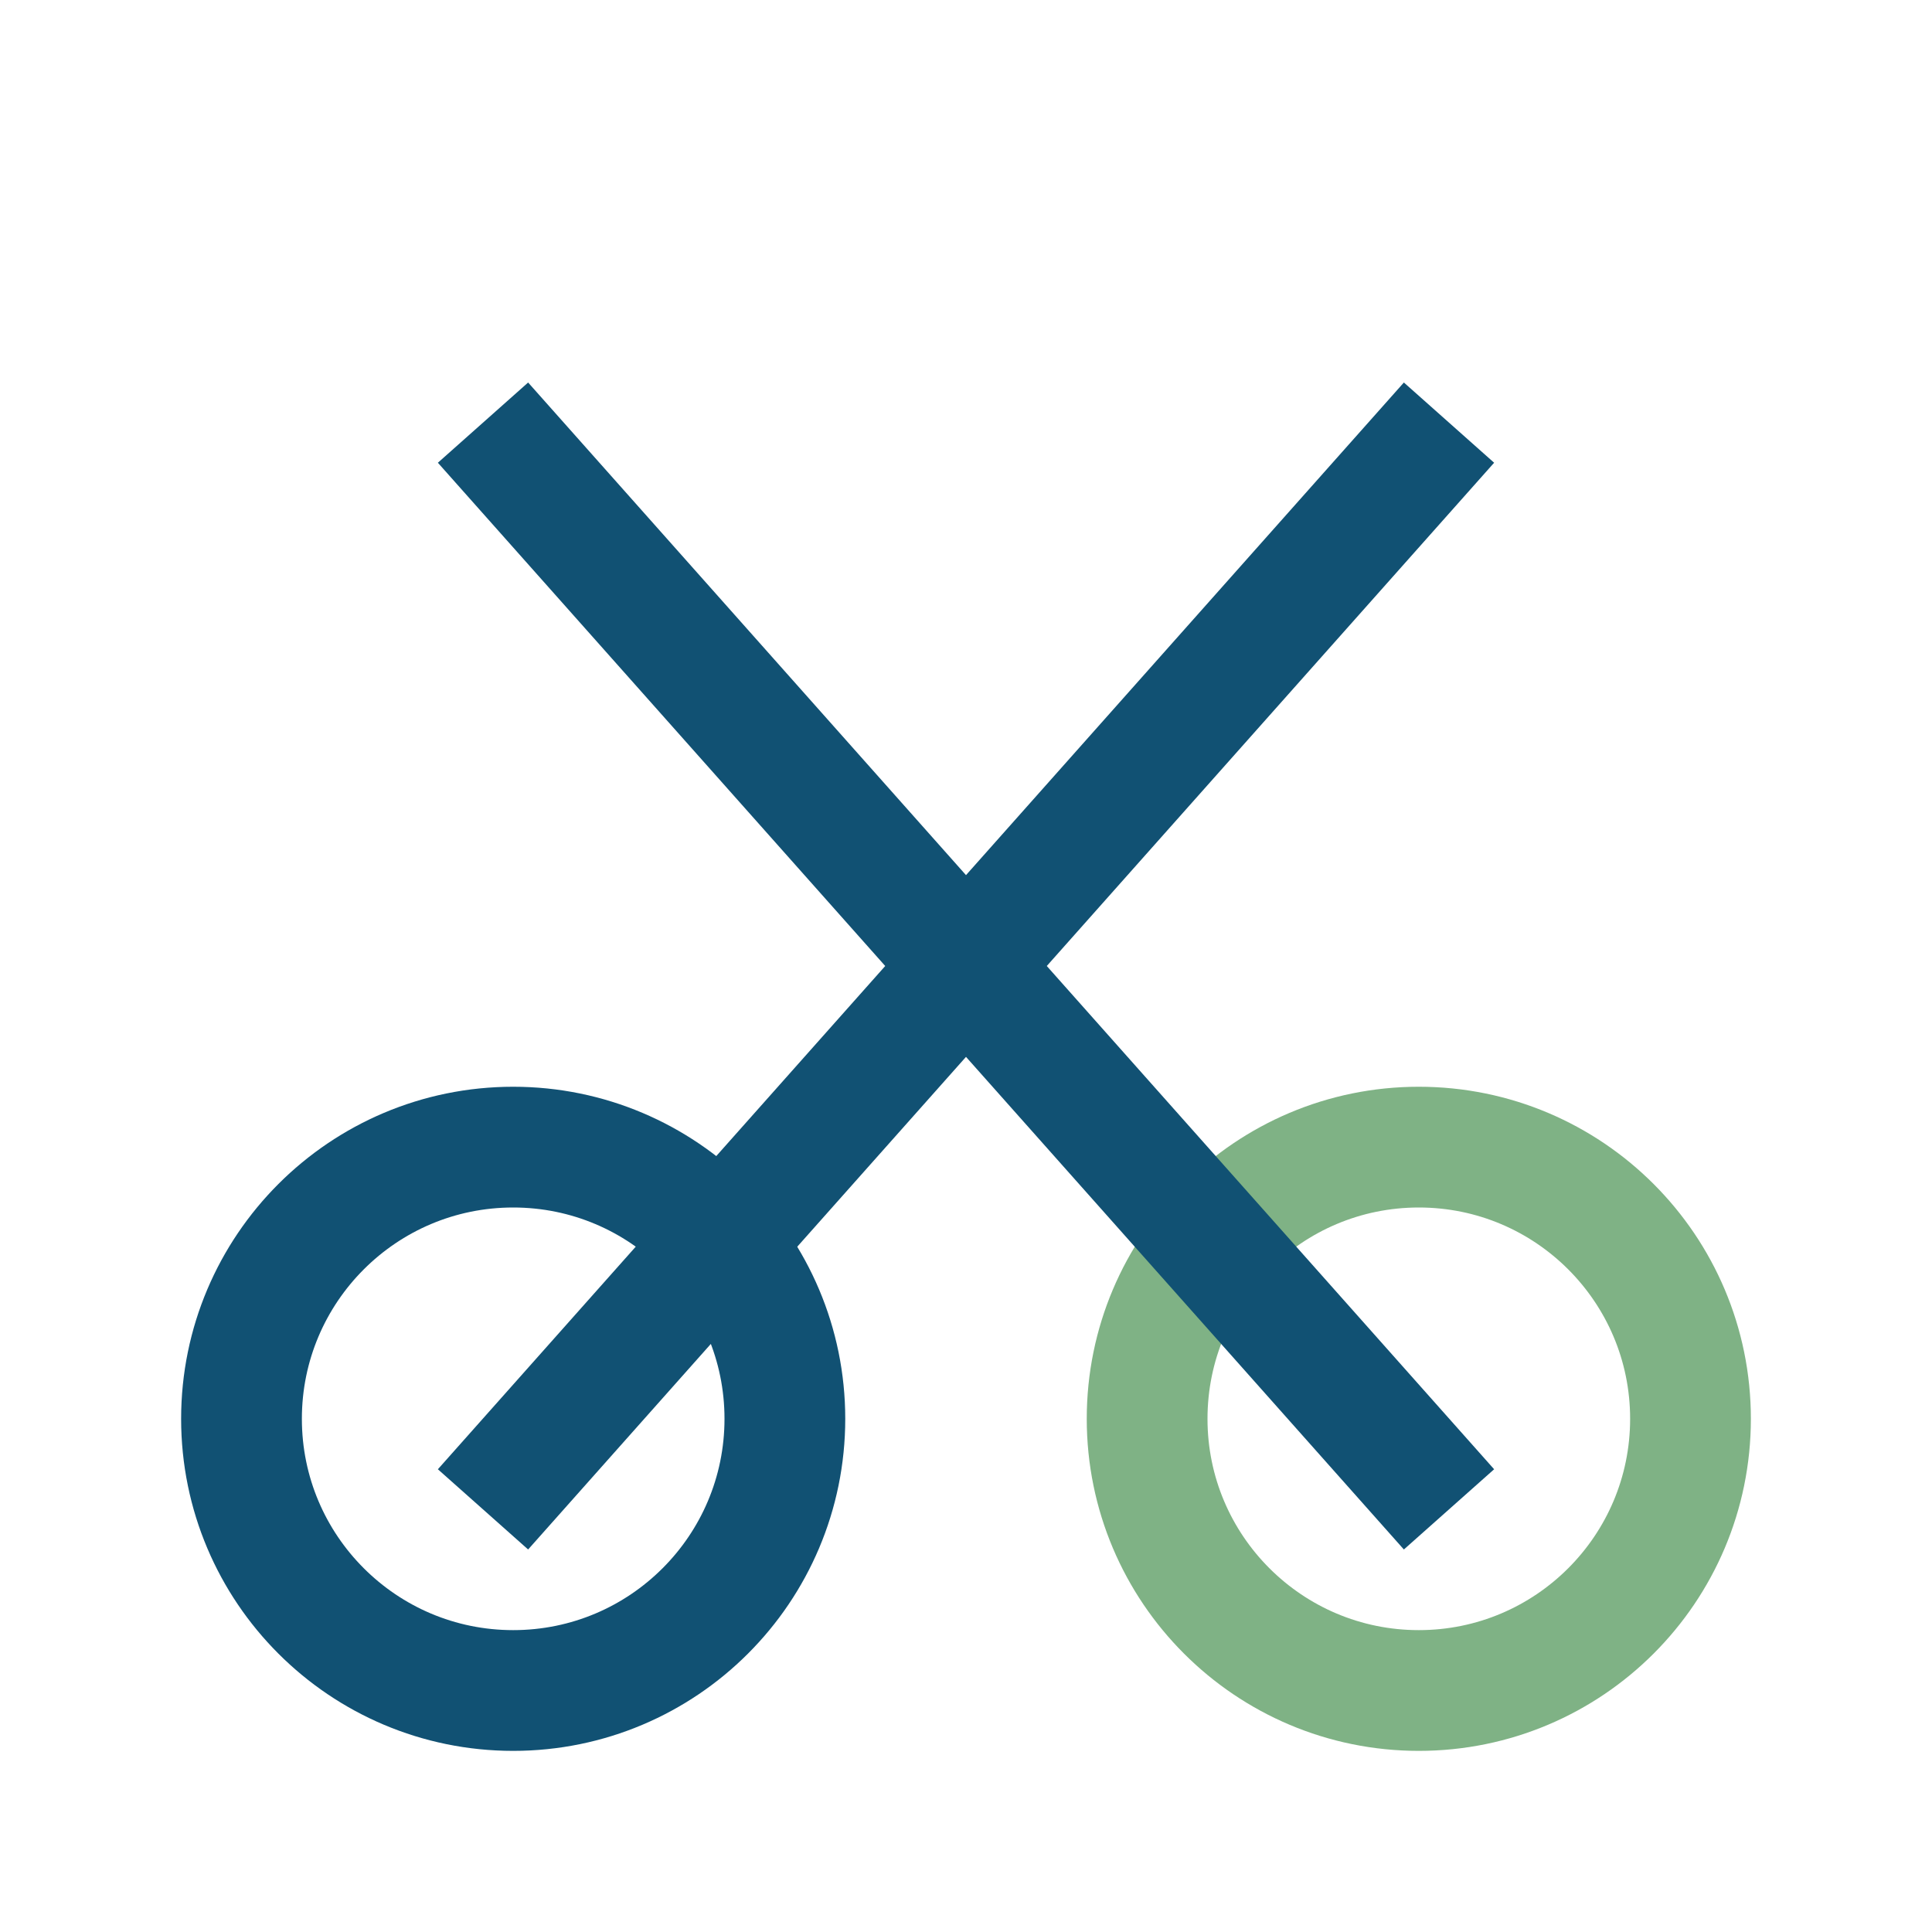
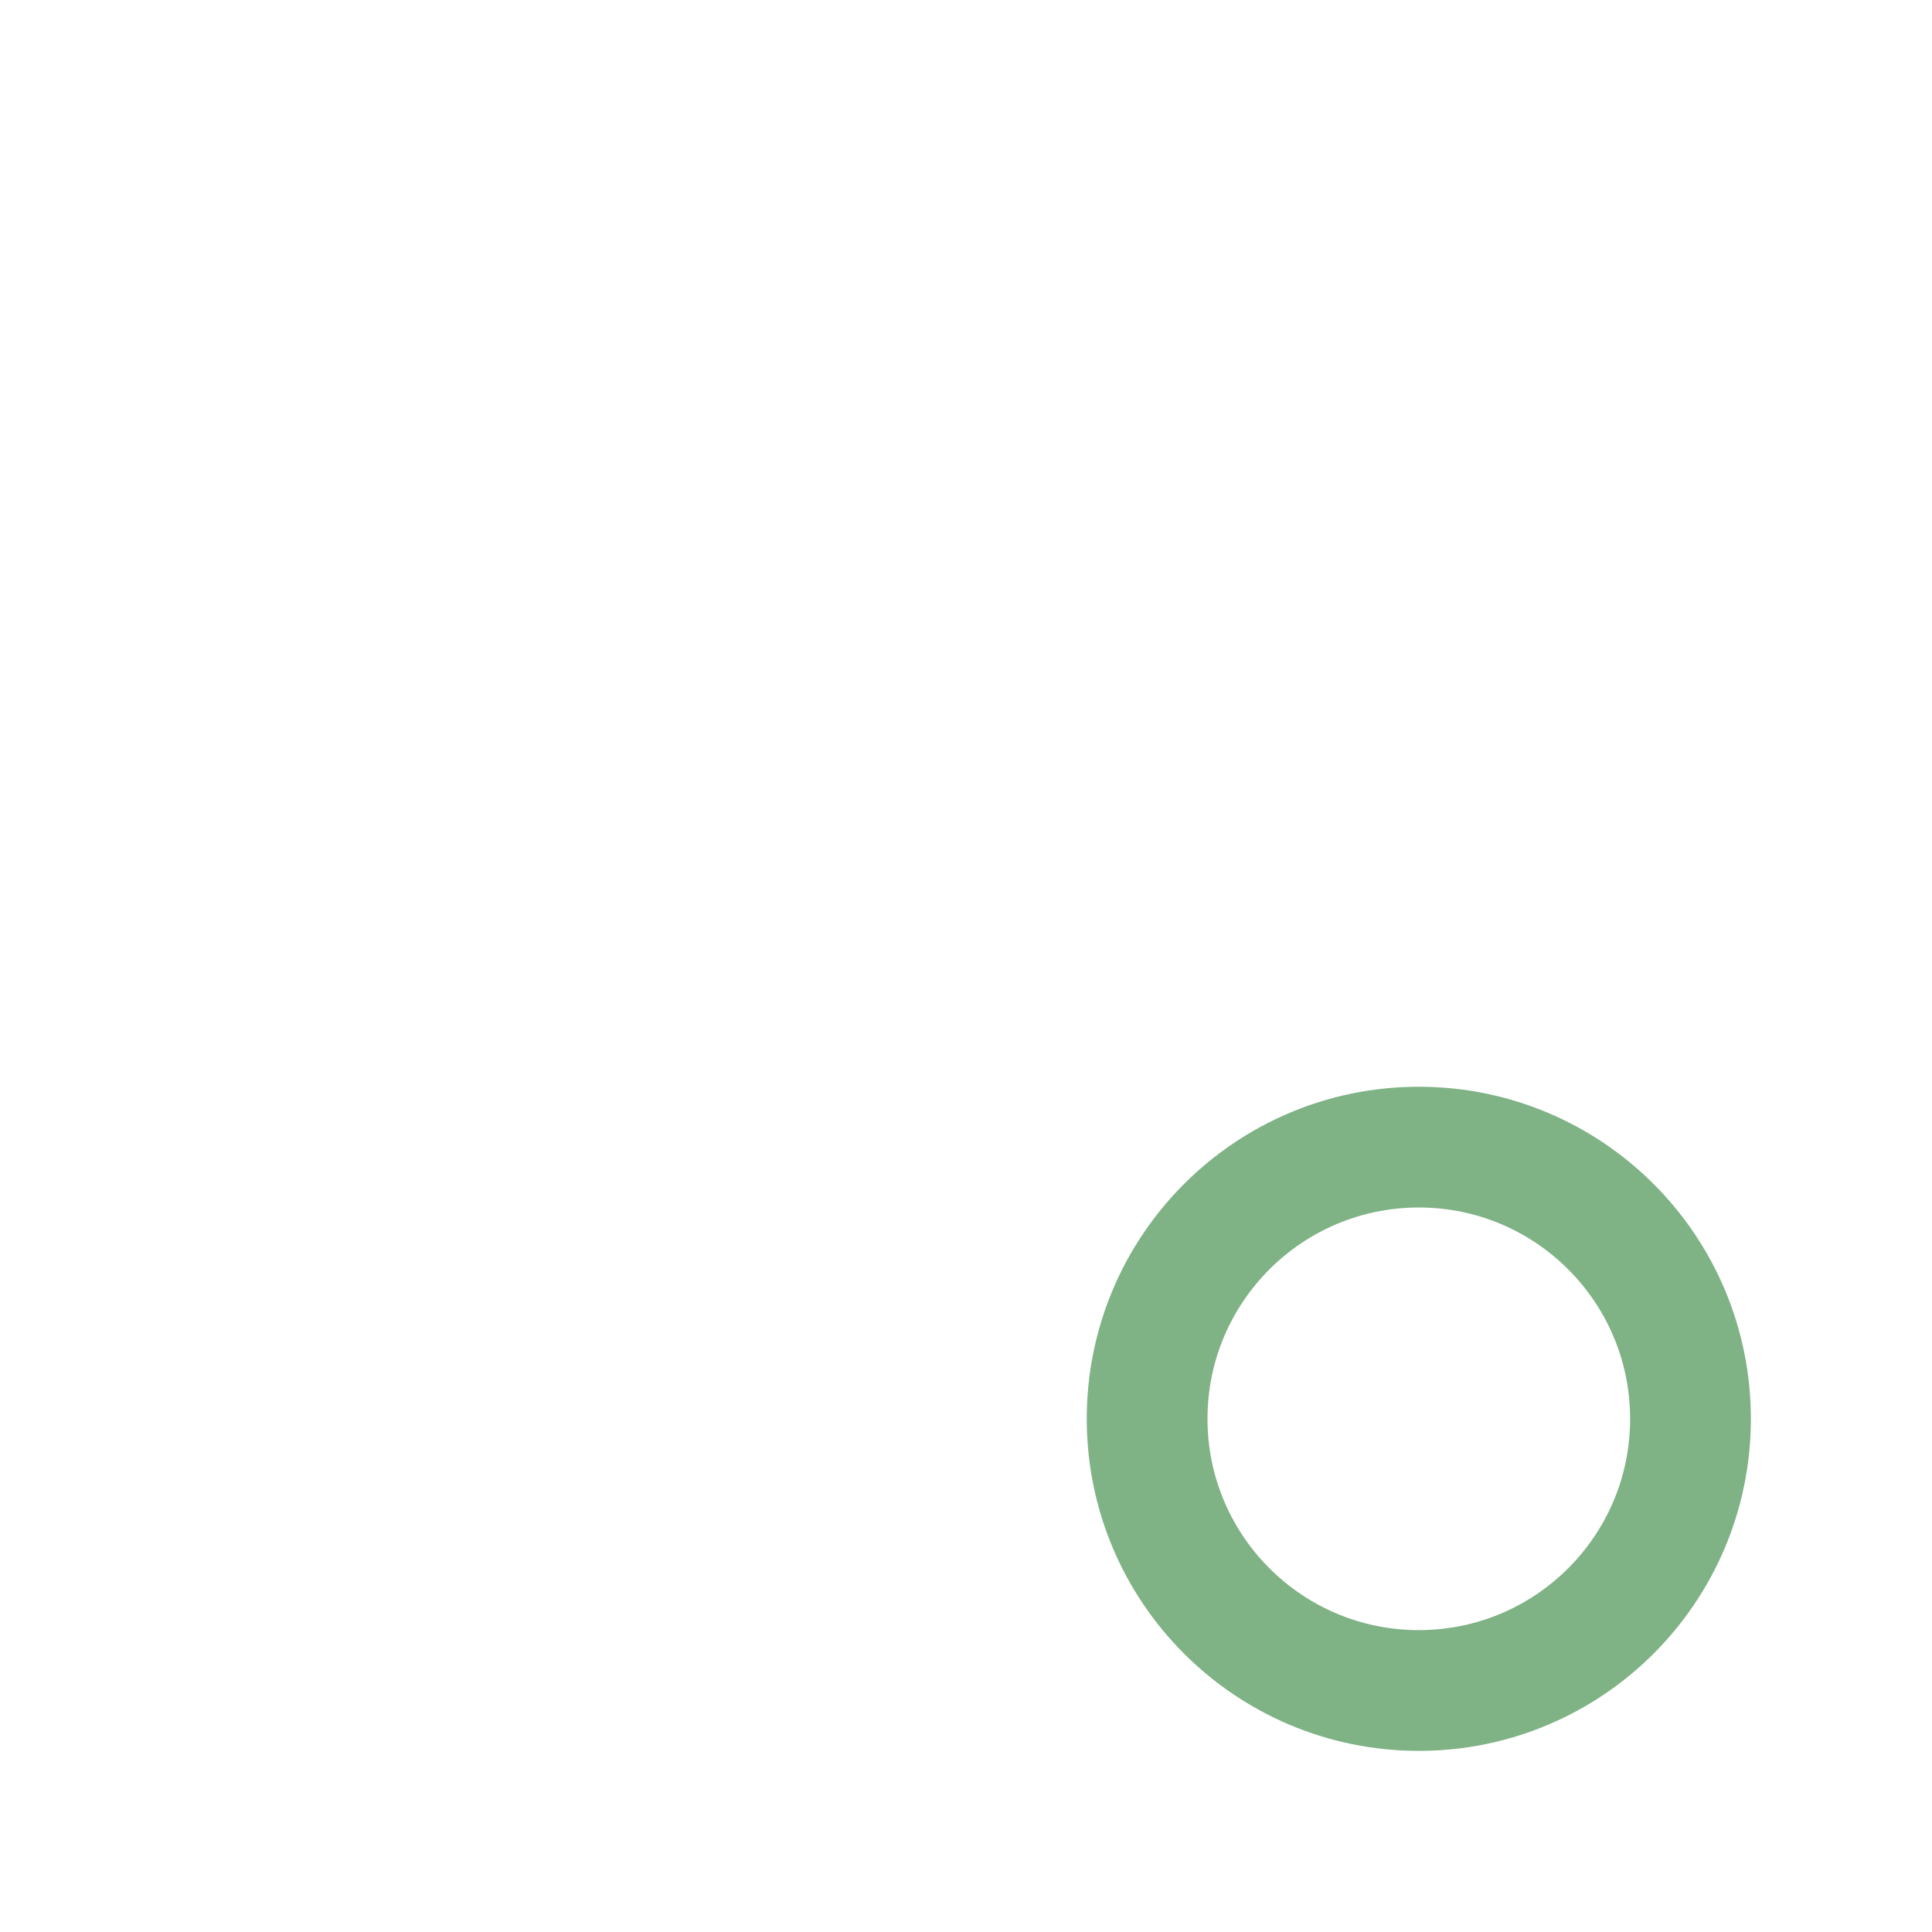
<svg xmlns="http://www.w3.org/2000/svg" width="32" height="32" viewBox="0 0 32 32">
-   <circle cx="8.5" cy="23.5" r="4.5" fill="none" stroke="#115173" stroke-width="2" />
  <circle cx="23.5" cy="23.5" r="4.5" fill="none" stroke="#7FB285" stroke-width="2" />
-   <path d="M8 7l16 18M24 7l-16 18" stroke="#115173" stroke-width="2" fill="none" />
</svg>